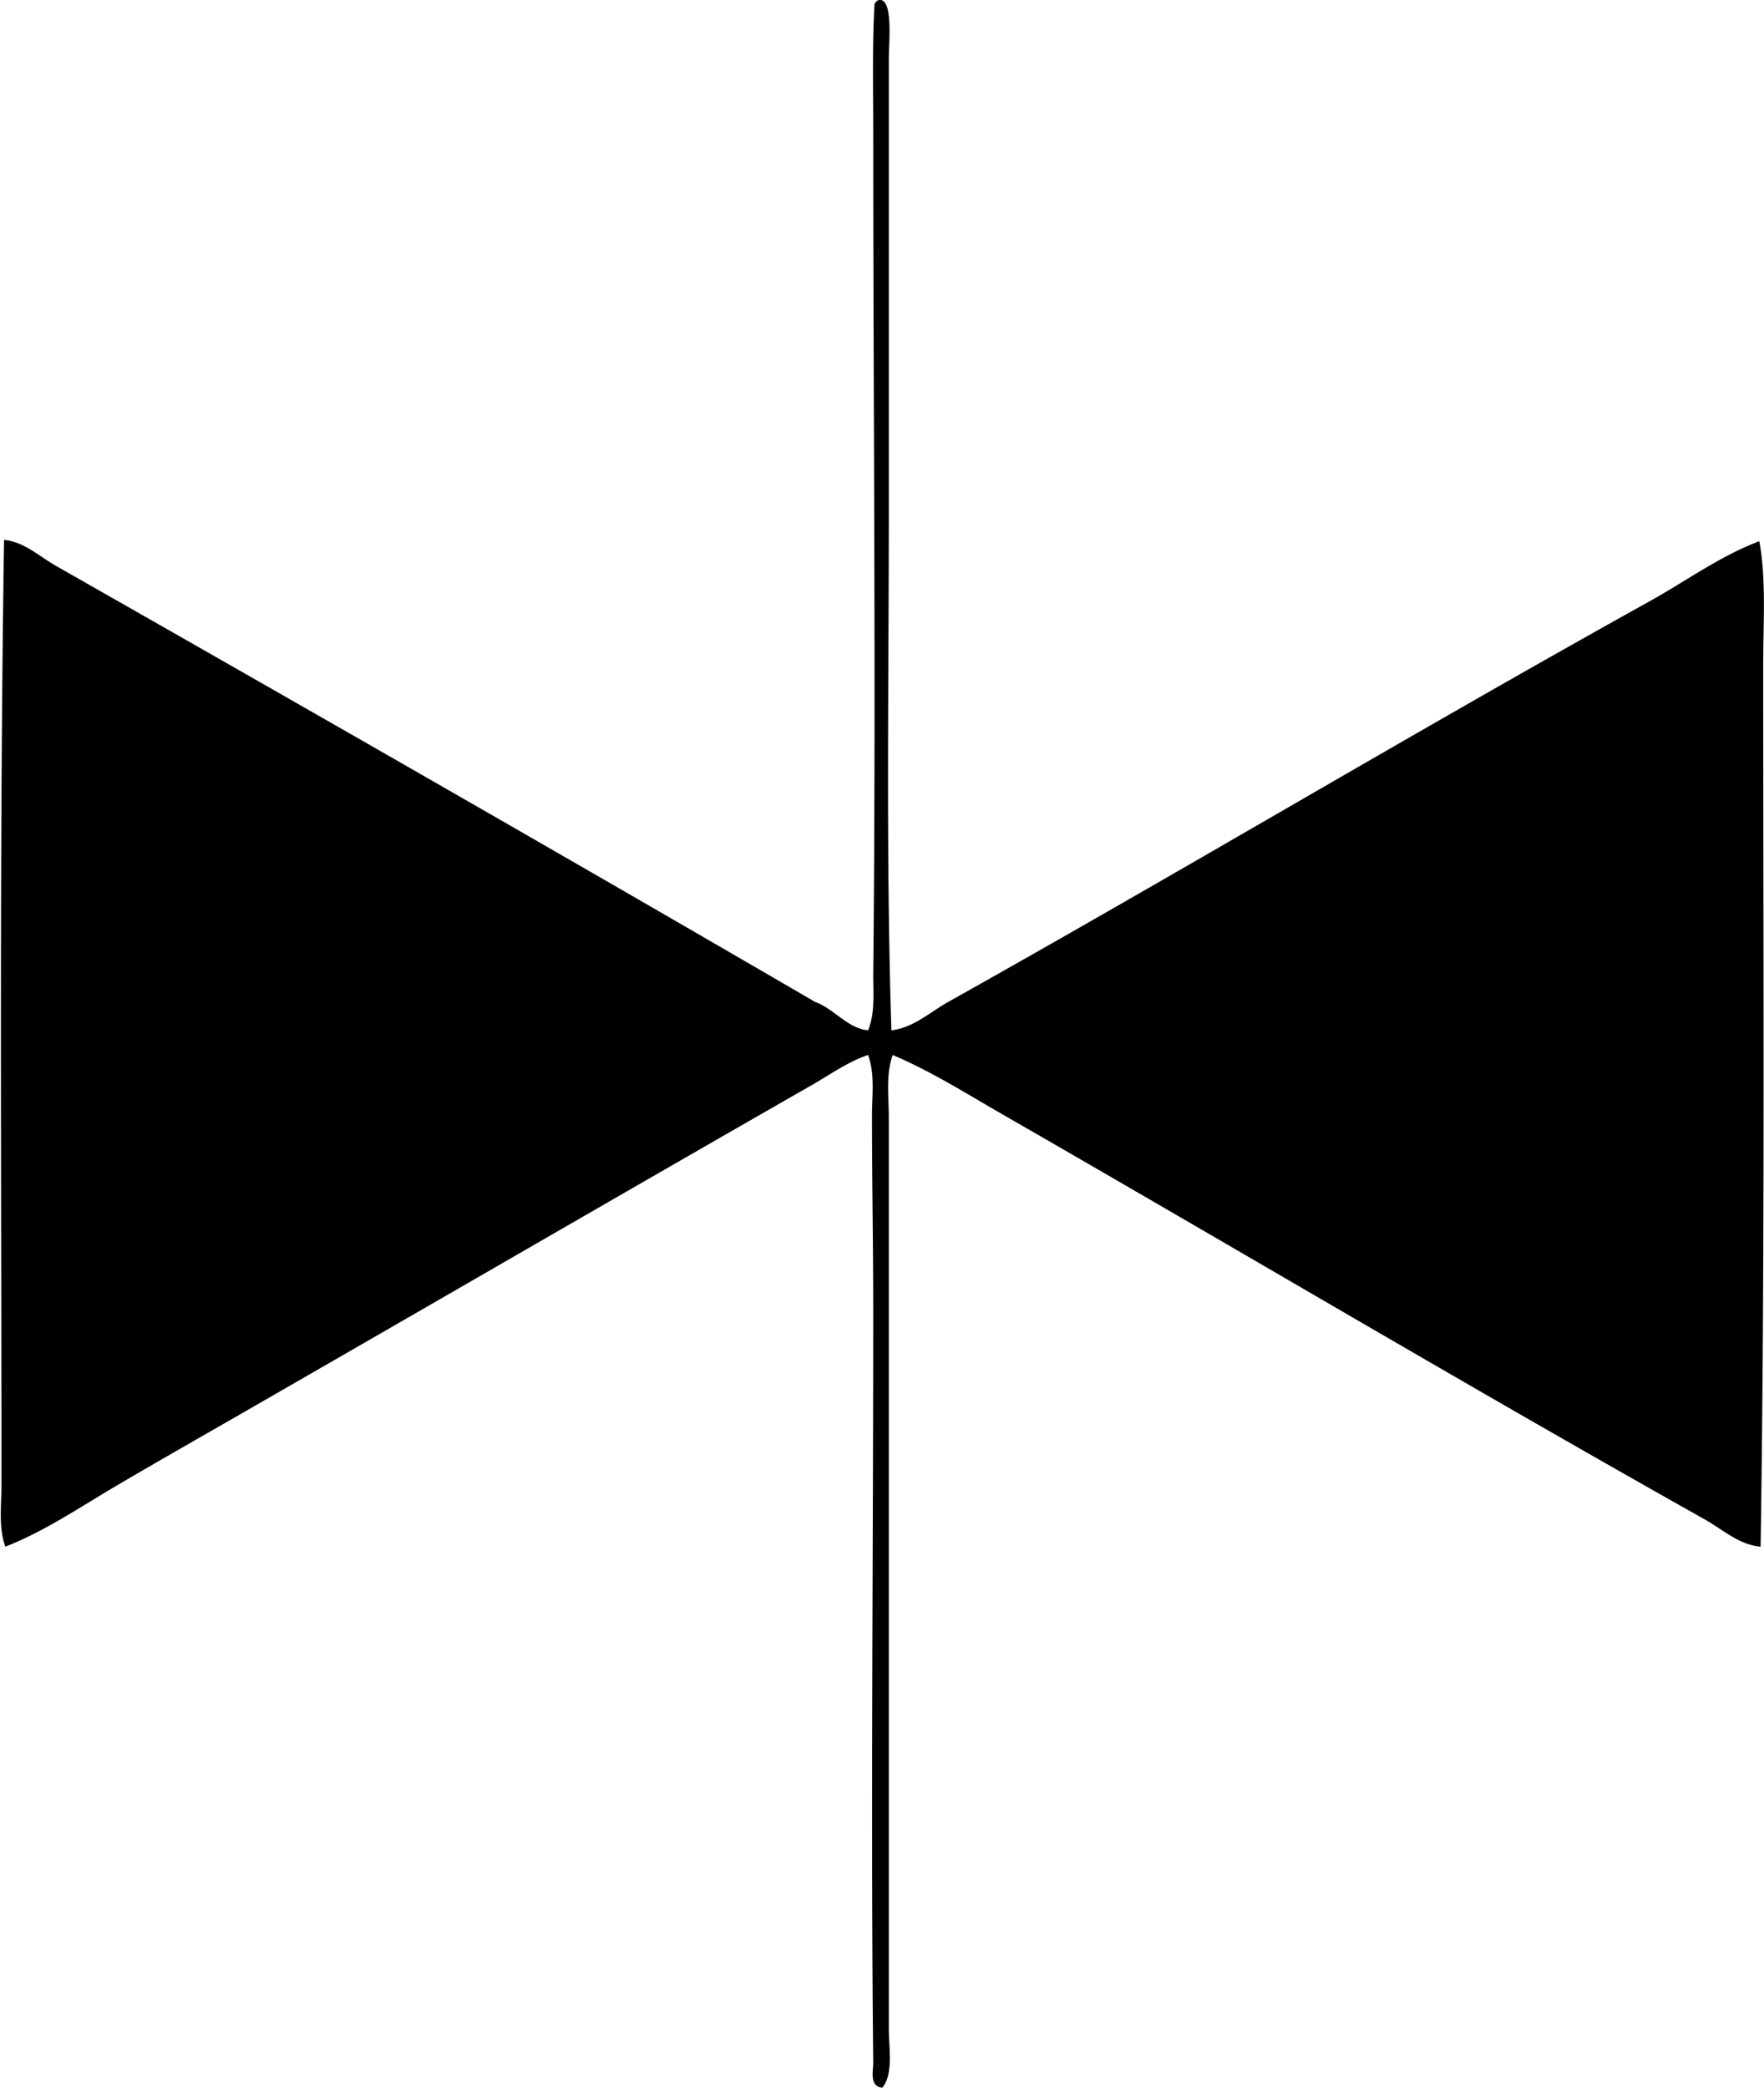
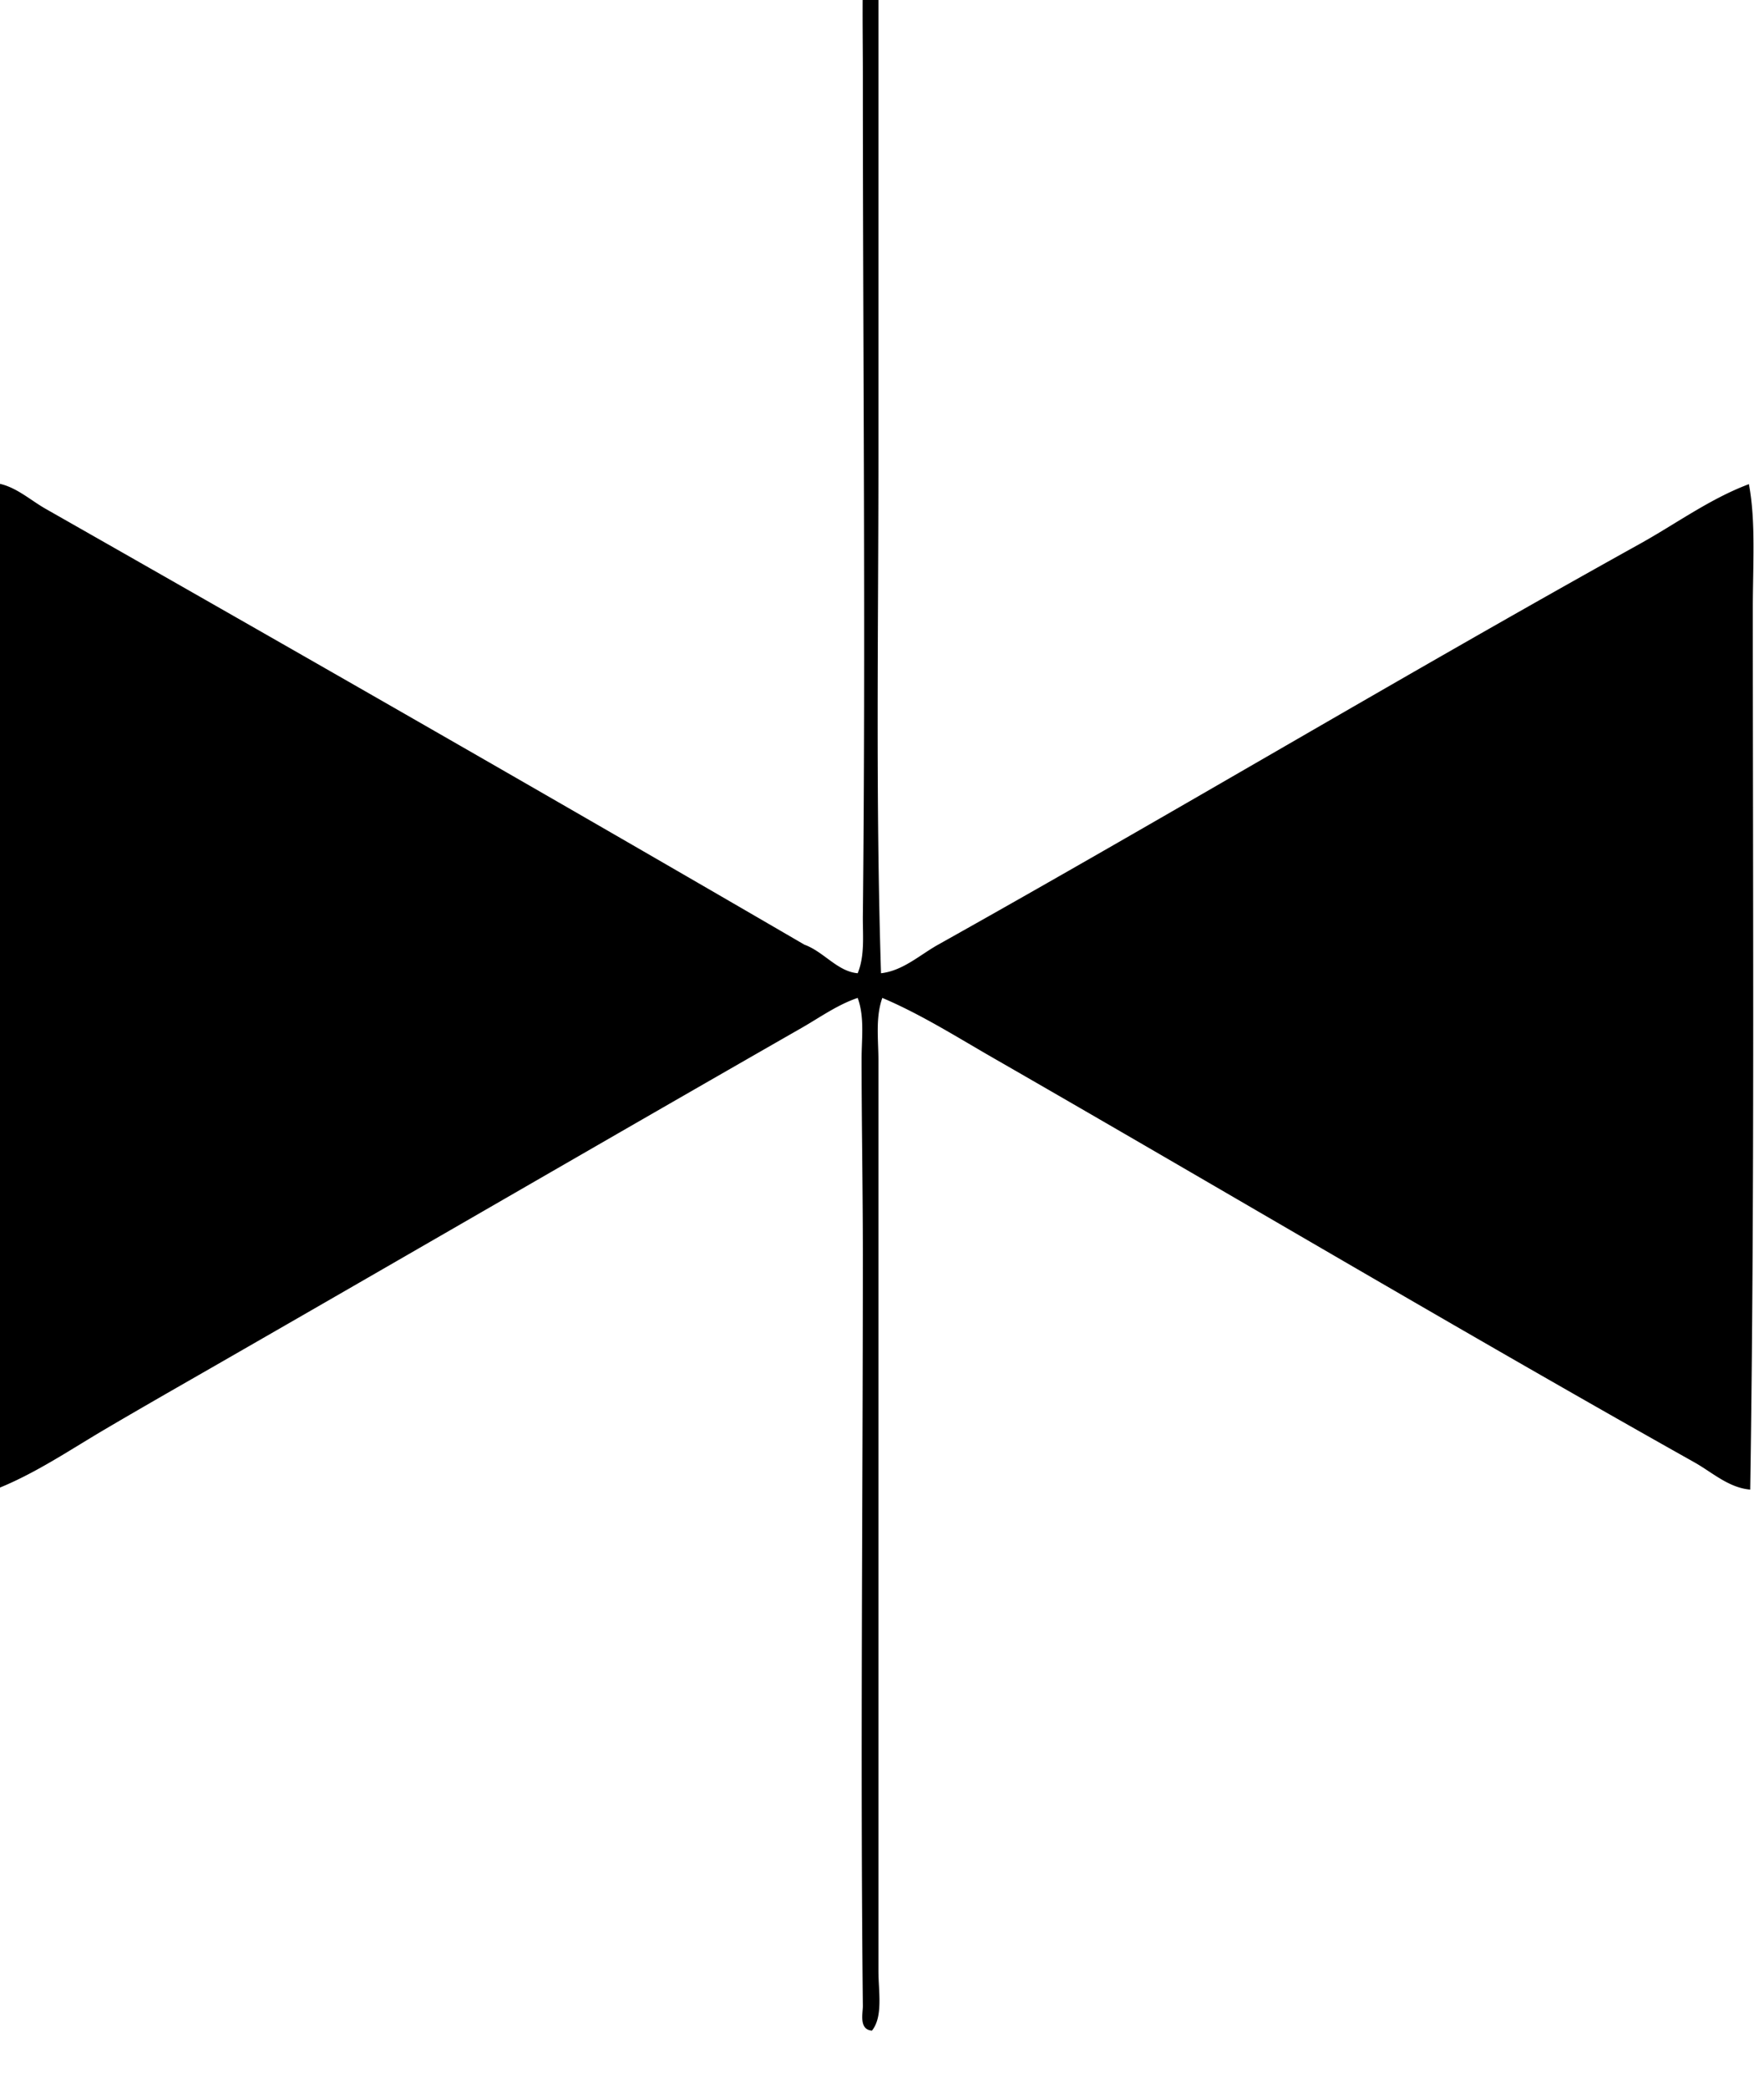
<svg xmlns="http://www.w3.org/2000/svg" width="169" height="200" fill="none" viewBox="0 0 169 200">
-   <path fill="#000" fill-rule="evenodd" d="M84.158.017c1.458-.347.995 4.124.995 5.468v43.876c0 16.274-.281 32.494.248 49.343 2.104-.24 3.696-1.743 5.468-2.735 22.443-12.564 44.632-25.85 67.241-38.405 3.443-1.912 6.695-4.307 10.44-5.716.675 3.643.374 7.726.374 11.931 0 27.987.181 56.271-.248 84.392-2.063-.174-3.646-1.654-5.346-2.61-22.437-12.603-44.913-25.948-67.24-38.778-3.455-1.987-6.878-4.152-10.564-5.716-.672 1.899-.373 4.018-.373 5.964v87.252c0 1.938.465 4.384-.621 5.716-1.276-.094-.862-1.692-.87-2.362-.25-23.94 0-47.835 0-71.962 0-6.34-.122-12.58-.122-18.767 0-1.966.299-3.985-.373-5.841-1.923.646-3.62 1.868-5.346 2.858-18.766 10.742-37.656 21.714-56.55 32.563-3.426 1.966-6.88 3.937-10.318 5.964-3.392 2.002-6.726 4.269-10.44 5.716-.665-1.845-.373-3.891-.373-5.841 0-30.426-.215-60.052.25-90.604 1.93.179 3.372 1.575 4.973 2.487 24.122 13.726 48.615 27.742 72.706 41.76 1.859.677 3.15 2.563 5.098 2.734.7-1.707.478-3.665.495-5.47.28-26.684 0-53.304 0-80.54 0-4.192-.102-8.581.126-12.304a.636.636 0 0 1 .37-.373Z" clip-rule="evenodd" />
+   <path fill="#000" fill-rule="evenodd" d="M84.158.017v43.876c0 16.274-.281 32.494.248 49.343 2.104-.24 3.696-1.743 5.468-2.735 22.443-12.564 44.632-25.85 67.241-38.405 3.443-1.912 6.695-4.307 10.44-5.716.675 3.643.374 7.726.374 11.931 0 27.987.181 56.271-.248 84.392-2.063-.174-3.646-1.654-5.346-2.61-22.437-12.603-44.913-25.948-67.24-38.778-3.455-1.987-6.878-4.152-10.564-5.716-.672 1.899-.373 4.018-.373 5.964v87.252c0 1.938.465 4.384-.621 5.716-1.276-.094-.862-1.692-.87-2.362-.25-23.94 0-47.835 0-71.962 0-6.34-.122-12.58-.122-18.767 0-1.966.299-3.985-.373-5.841-1.923.646-3.62 1.868-5.346 2.858-18.766 10.742-37.656 21.714-56.55 32.563-3.426 1.966-6.88 3.937-10.318 5.964-3.392 2.002-6.726 4.269-10.44 5.716-.665-1.845-.373-3.891-.373-5.841 0-30.426-.215-60.052.25-90.604 1.93.179 3.372 1.575 4.973 2.487 24.122 13.726 48.615 27.742 72.706 41.76 1.859.677 3.15 2.563 5.098 2.734.7-1.707.478-3.665.495-5.47.28-26.684 0-53.304 0-80.54 0-4.192-.102-8.581.126-12.304a.636.636 0 0 1 .37-.373Z" clip-rule="evenodd" />
</svg>